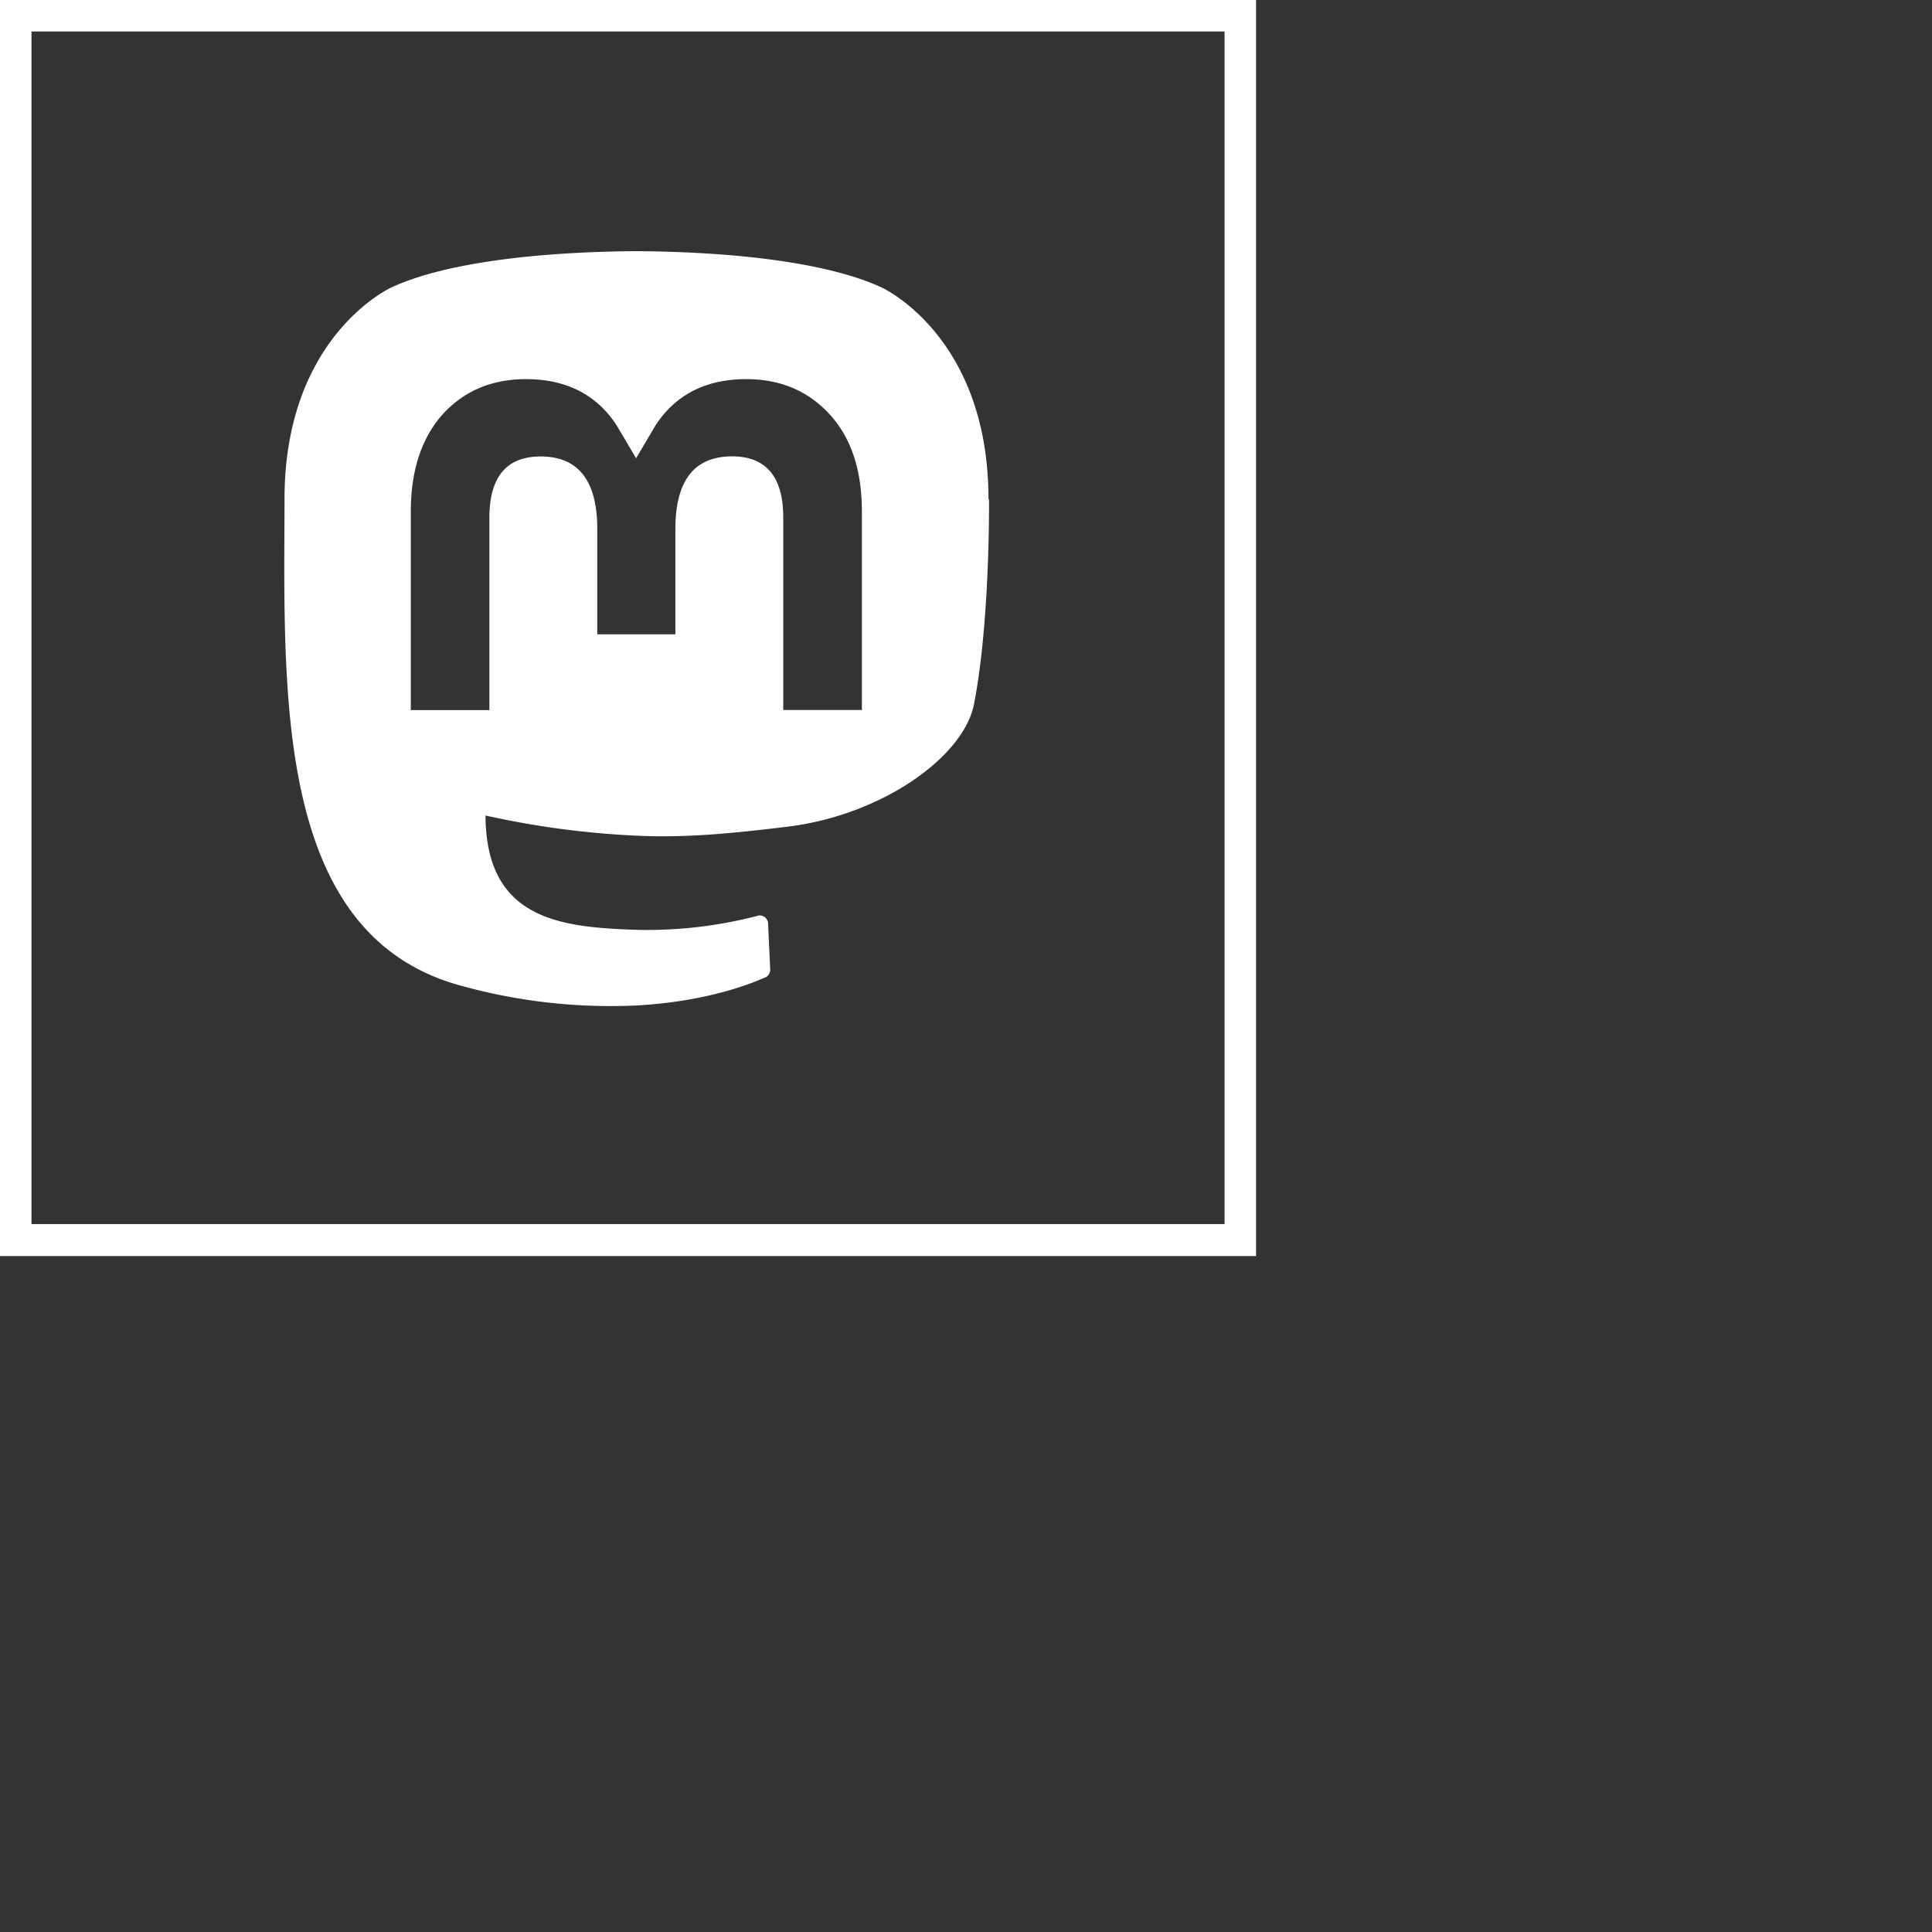
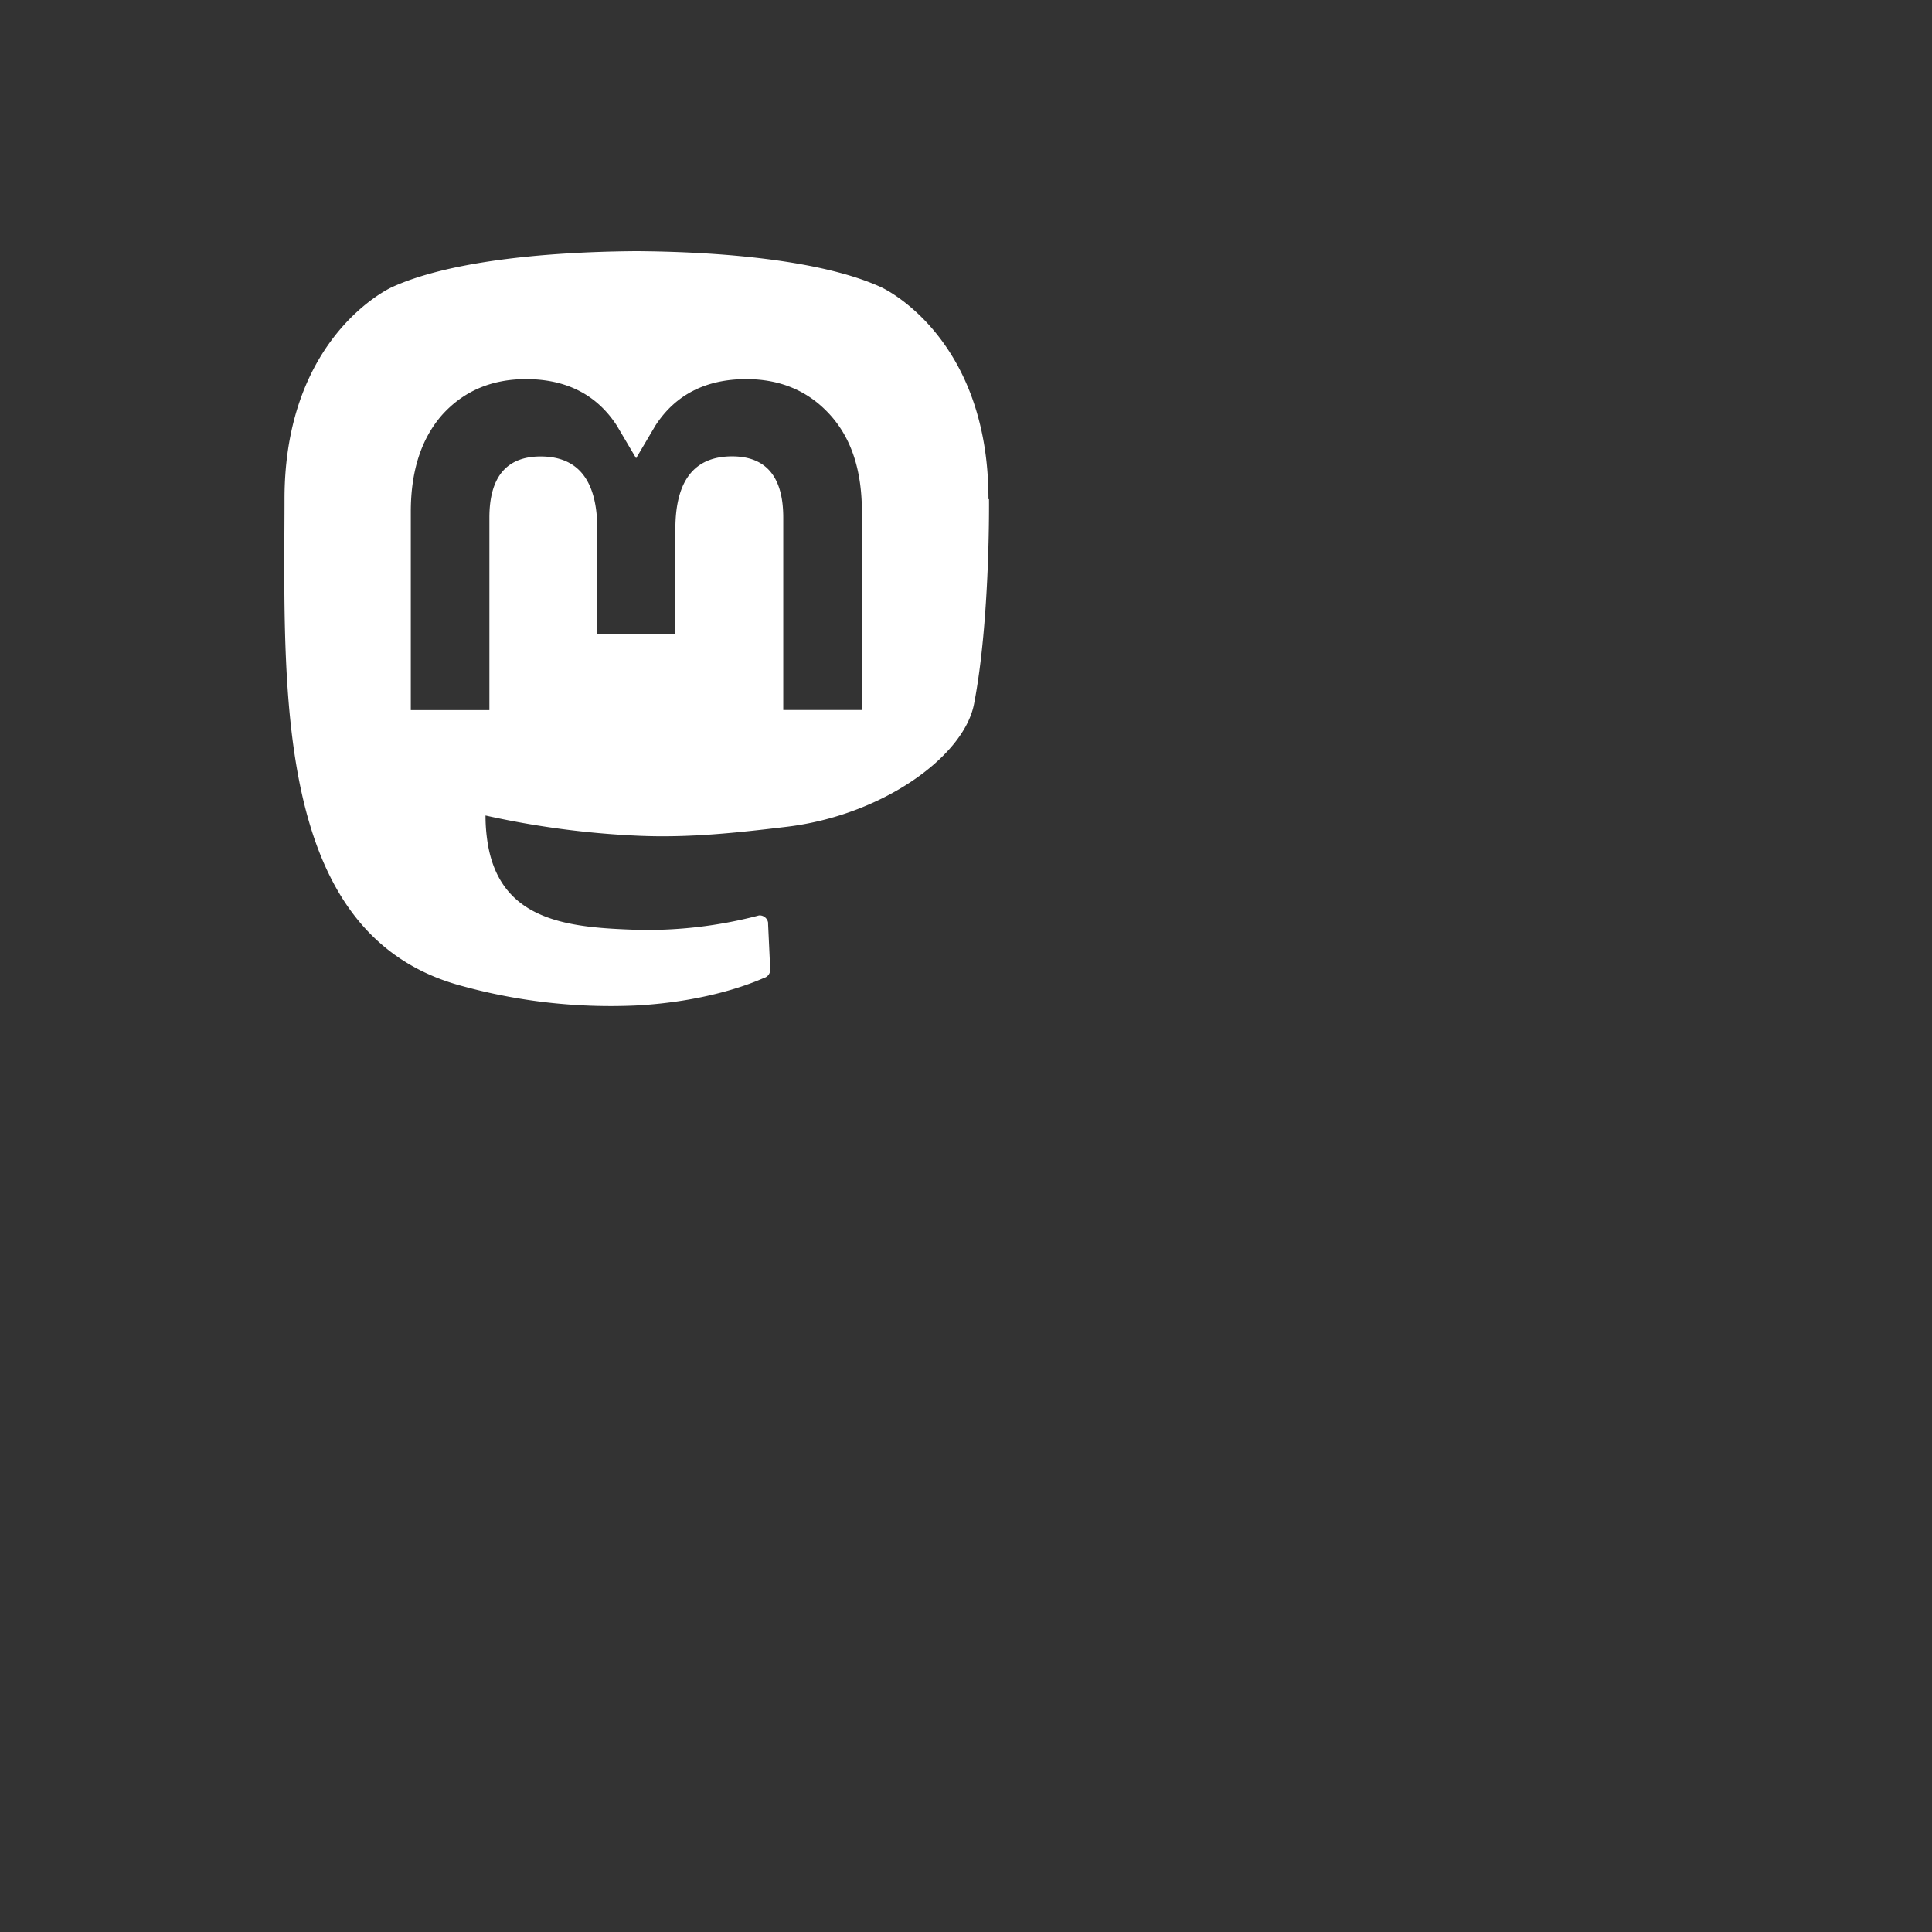
<svg xmlns="http://www.w3.org/2000/svg" id="Capa_1" data-name="Capa 1" width="140.76mm" height="140.76mm" viewBox="0 0 399 399">
  <rect x="0" y="0" width="399" height="399" fill="#333333" stroke="none" />
  <defs>
    <style>.cls-1{fill:#fff;}</style>
  </defs>
  <title>unibw-m_mastodon2</title>
-   <path class="cls-1" d="M252.9,6.5V252.8H6.5V6.5H252.9M259.4,0H0V259.4H259.4V0Z" />
  <path class="cls-1" d="M178,146.63H161.76V106.88c0-8.37-3.52-12.63-10.57-12.63-7.8,0-11.71,5-11.71,15V131H123.35V109.27c0-10-3.91-15-11.7-15-7.06,0-10.58,4.26-10.58,12.63v39.75H84.84V105.68q0-12.56,6.42-19.94c4.41-4.92,10.19-7.44,17.37-7.44,8.3,0,14.59,3.19,18.74,9.57l4,6.77,4-6.77c4.15-6.38,10.44-9.57,18.75-9.57,7.17,0,12.95,2.52,17.37,7.44S178,97.31,178,105.68Zm26.14-43.57c0-33.83-22.16-43.74-22.16-43.74-11.18-5.13-30.36-7.29-50.29-7.45h-.49c-19.94.16-39.11,2.32-50.28,7.45,0,0-22.16,9.91-22.16,43.74,0,7.74-.15,17,.09,26.82.81,33.08,6.06,65.68,36.65,73.77a115.69,115.69,0,0,0,36,4c13.94-.78,23-4.24,26.26-5.68a1.76,1.76,0,0,0,1.31-1.69c0-.06-.44-9.4-.44-9.4s0,0,0-.06,0-.05,0-.08v-.18l0,0a1.78,1.78,0,0,0-1.74-1.51,1.56,1.56,0,0,0-.44.09h0a90.72,90.72,0,0,1-24.69,2.9c-14.06-.48-28.9-1.52-31.17-18.78a35.44,35.44,0,0,1-.32-4.84,181.7,181.7,0,0,0,31.29,4.17c10.7.5,20.73-.62,30.91-1.84,19.54-2.33,36.55-14.37,38.69-25.36,3.36-17.33,3.09-42.28,3.09-42.28" />
</svg>